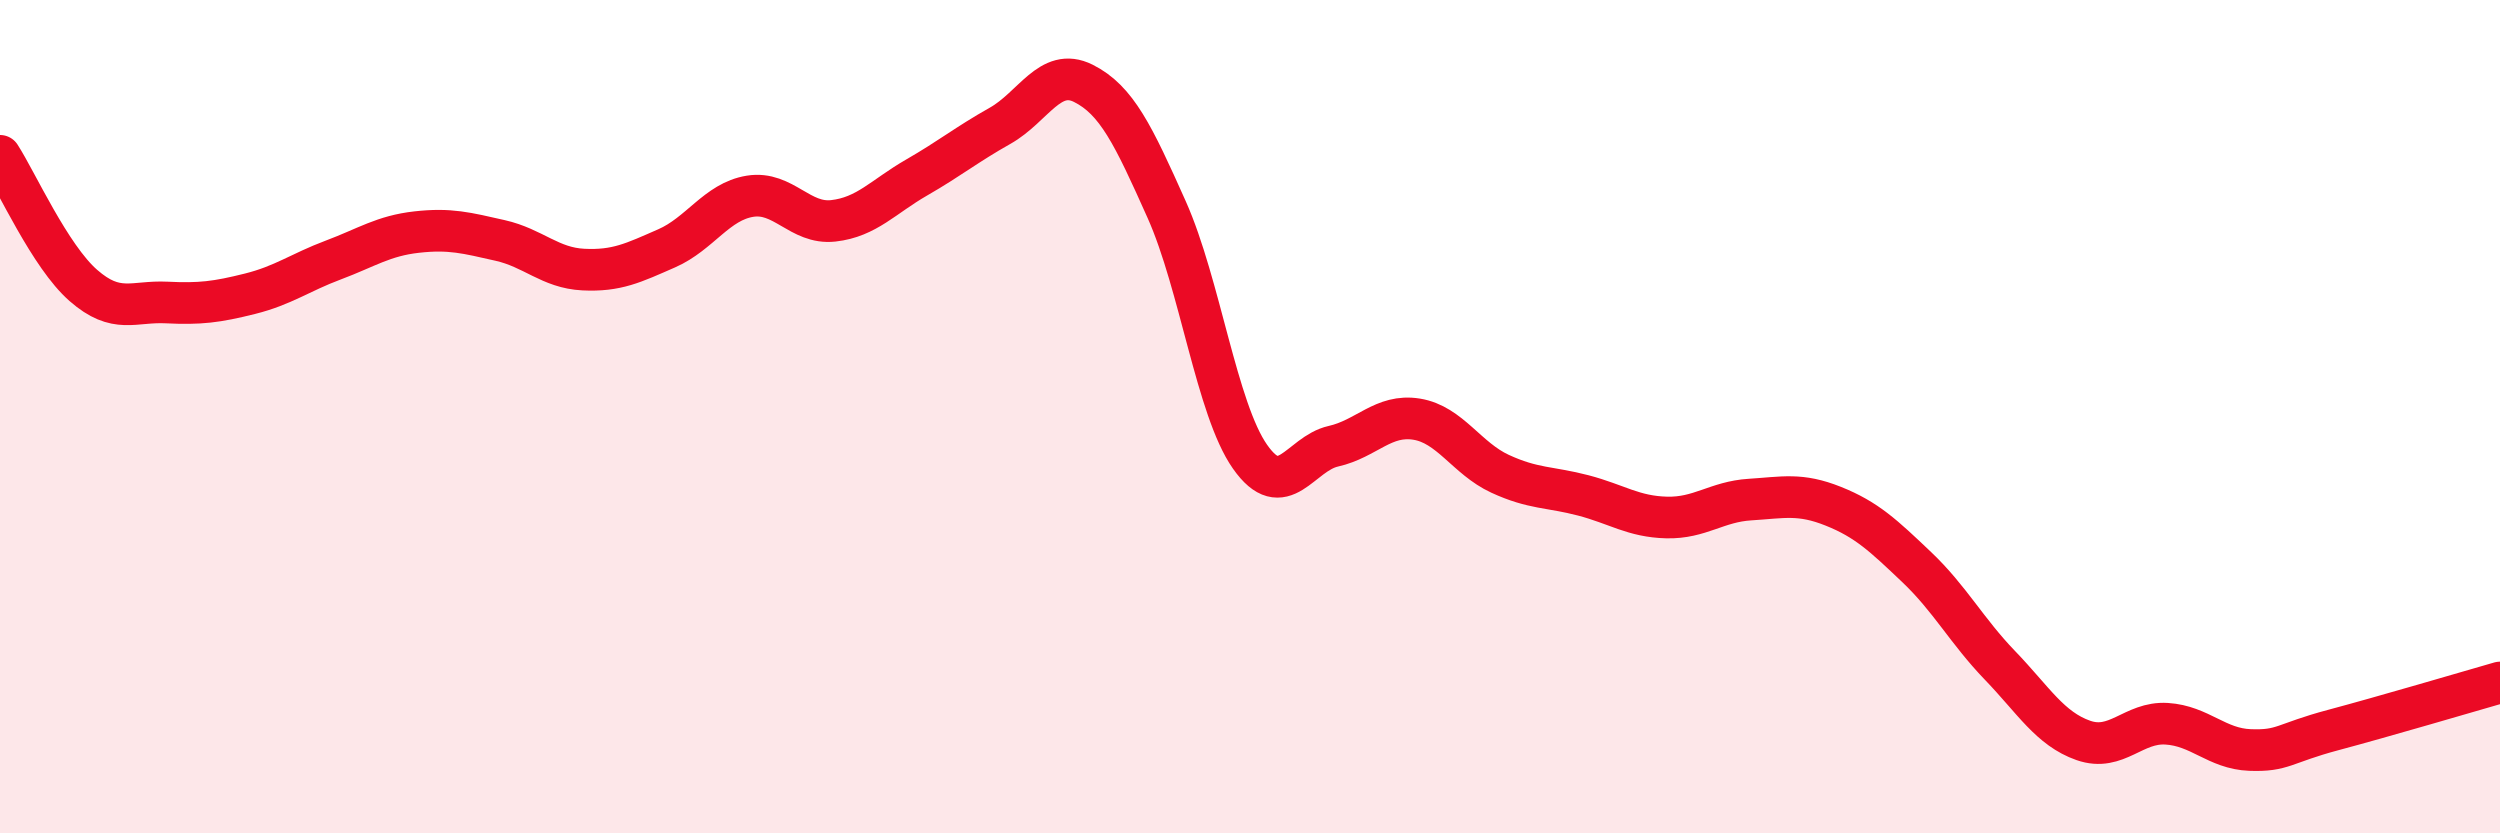
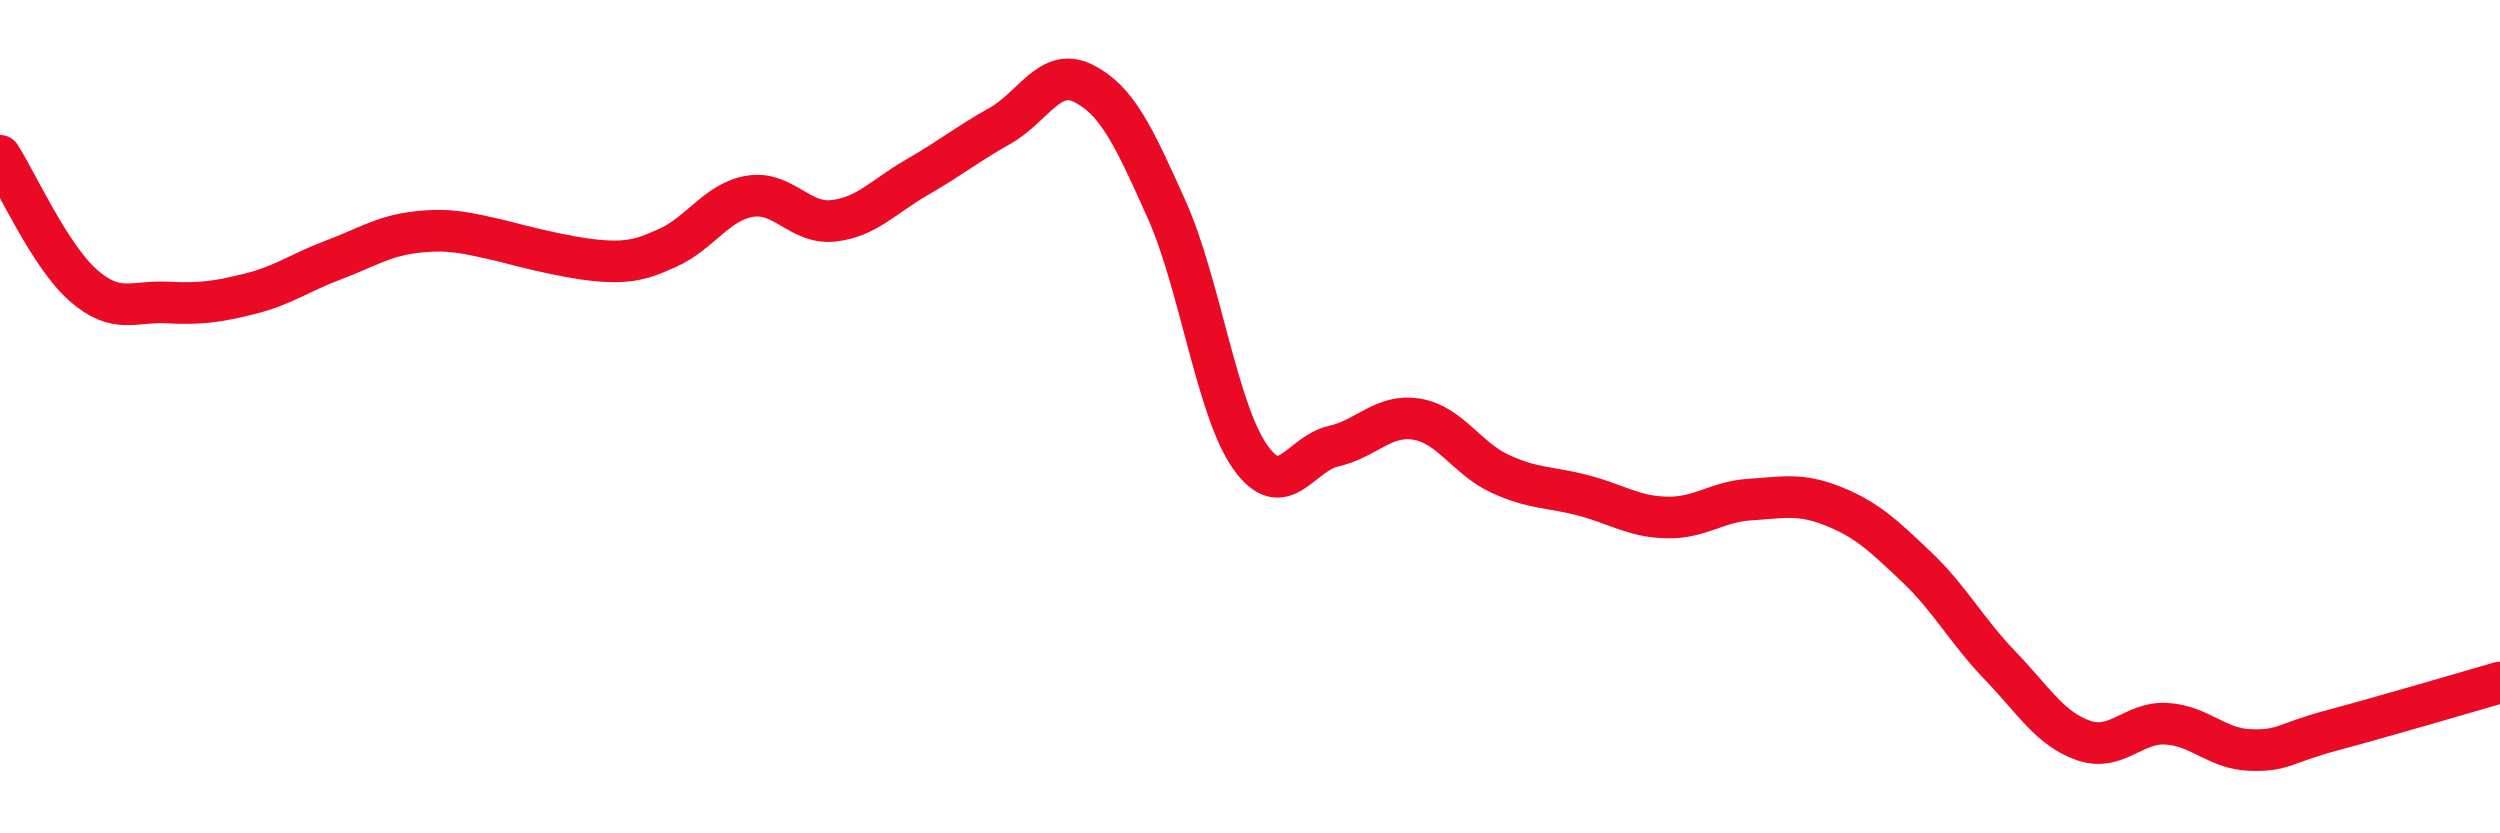
<svg xmlns="http://www.w3.org/2000/svg" width="60" height="20" viewBox="0 0 60 20">
-   <path d="M 0,3.74 C 0.4,4.36 1.2,6.15 2,6.85 C 2.8,7.55 3.2,7.22 4,7.26 C 4.8,7.3 5.2,7.25 6,7.05 C 6.8,6.85 7.2,6.54 8,6.24 C 8.8,5.94 9.2,5.66 10,5.57 C 10.8,5.48 11.2,5.59 12,5.77 C 12.8,5.95 13.2,6.43 14,6.47 C 14.8,6.51 15.2,6.31 16,5.96 C 16.8,5.61 17.2,4.84 18,4.71 C 18.8,4.58 19.2,5.39 20,5.3 C 20.8,5.21 21.2,4.72 22,4.26 C 22.8,3.8 23.2,3.47 24,3.02 C 24.8,2.57 25.2,1.6 26,2 C 26.8,2.4 27.2,3.24 28,5.03 C 28.8,6.82 29.2,9.82 30,10.96 C 30.8,12.1 31.2,10.89 32,10.71 C 32.8,10.53 33.2,9.93 34,10.06 C 34.8,10.19 35.2,11 36,11.37 C 36.8,11.74 37.2,11.68 38,11.89 C 38.8,12.1 39.2,12.4 40,12.42 C 40.8,12.44 41.2,12.04 42,11.99 C 42.8,11.94 43.2,11.83 44,12.15 C 44.8,12.47 45.2,12.85 46,13.61 C 46.8,14.37 47.2,15.14 48,15.97 C 48.8,16.8 49.2,17.49 50,17.77 C 50.8,18.05 51.2,17.32 52,17.37 C 52.8,17.42 53.2,17.97 54,18 C 54.8,18.03 54.8,17.84 56,17.52 C 57.2,17.2 59.2,16.61 60,16.38L60 20L0 20Z" fill="#EB0A25" opacity="0.1" stroke-linecap="round" stroke-linejoin="round" />
-   <path d="M 0,3.74 C 0.4,4.36 1.2,6.15 2,6.85 C 2.8,7.55 3.2,7.22 4,7.26 C 4.8,7.3 5.2,7.25 6,7.05 C 6.8,6.85 7.2,6.54 8,6.24 C 8.8,5.94 9.2,5.66 10,5.57 C 10.8,5.48 11.2,5.59 12,5.77 C 12.8,5.95 13.2,6.43 14,6.47 C 14.8,6.51 15.2,6.31 16,5.96 C 16.8,5.61 17.2,4.84 18,4.71 C 18.8,4.58 19.2,5.39 20,5.3 C 20.8,5.21 21.2,4.72 22,4.26 C 22.8,3.8 23.2,3.47 24,3.02 C 24.8,2.57 25.2,1.6 26,2 C 26.8,2.4 27.2,3.24 28,5.03 C 28.8,6.82 29.2,9.82 30,10.96 C 30.8,12.1 31.2,10.89 32,10.71 C 32.8,10.53 33.2,9.93 34,10.06 C 34.8,10.19 35.2,11 36,11.37 C 36.8,11.74 37.2,11.68 38,11.89 C 38.8,12.1 39.2,12.4 40,12.42 C 40.8,12.44 41.2,12.04 42,11.99 C 42.8,11.94 43.2,11.83 44,12.15 C 44.8,12.47 45.2,12.85 46,13.61 C 46.8,14.37 47.2,15.14 48,15.97 C 48.8,16.8 49.2,17.49 50,17.77 C 50.8,18.05 51.2,17.32 52,17.37 C 52.8,17.42 53.2,17.97 54,18 C 54.8,18.03 54.8,17.84 56,17.52 C 57.2,17.2 59.2,16.61 60,16.38" stroke="#EB0A25" stroke-width="1" fill="none" stroke-linecap="round" stroke-linejoin="round" />
+   <path d="M 0,3.74 C 0.4,4.36 1.2,6.15 2,6.85 C 2.8,7.55 3.2,7.22 4,7.26 C 4.8,7.3 5.2,7.25 6,7.05 C 6.8,6.85 7.2,6.54 8,6.24 C 8.8,5.94 9.2,5.66 10,5.57 C 10.8,5.48 11.2,5.59 12,5.77 C 14.8,6.51 15.2,6.31 16,5.96 C 16.8,5.61 17.2,4.84 18,4.71 C 18.8,4.58 19.2,5.39 20,5.3 C 20.8,5.21 21.2,4.72 22,4.26 C 22.8,3.8 23.2,3.47 24,3.02 C 24.8,2.57 25.2,1.6 26,2 C 26.8,2.4 27.2,3.24 28,5.03 C 28.8,6.82 29.2,9.82 30,10.96 C 30.8,12.1 31.2,10.89 32,10.71 C 32.8,10.53 33.2,9.93 34,10.06 C 34.8,10.19 35.2,11 36,11.37 C 36.8,11.74 37.2,11.68 38,11.89 C 38.8,12.1 39.2,12.4 40,12.42 C 40.8,12.44 41.2,12.04 42,11.99 C 42.8,11.94 43.2,11.83 44,12.15 C 44.8,12.47 45.2,12.85 46,13.61 C 46.8,14.37 47.2,15.14 48,15.97 C 48.8,16.8 49.2,17.49 50,17.77 C 50.8,18.05 51.2,17.32 52,17.37 C 52.8,17.42 53.2,17.97 54,18 C 54.8,18.03 54.8,17.84 56,17.52 C 57.2,17.2 59.2,16.61 60,16.38" stroke="#EB0A25" stroke-width="1" fill="none" stroke-linecap="round" stroke-linejoin="round" />
</svg>